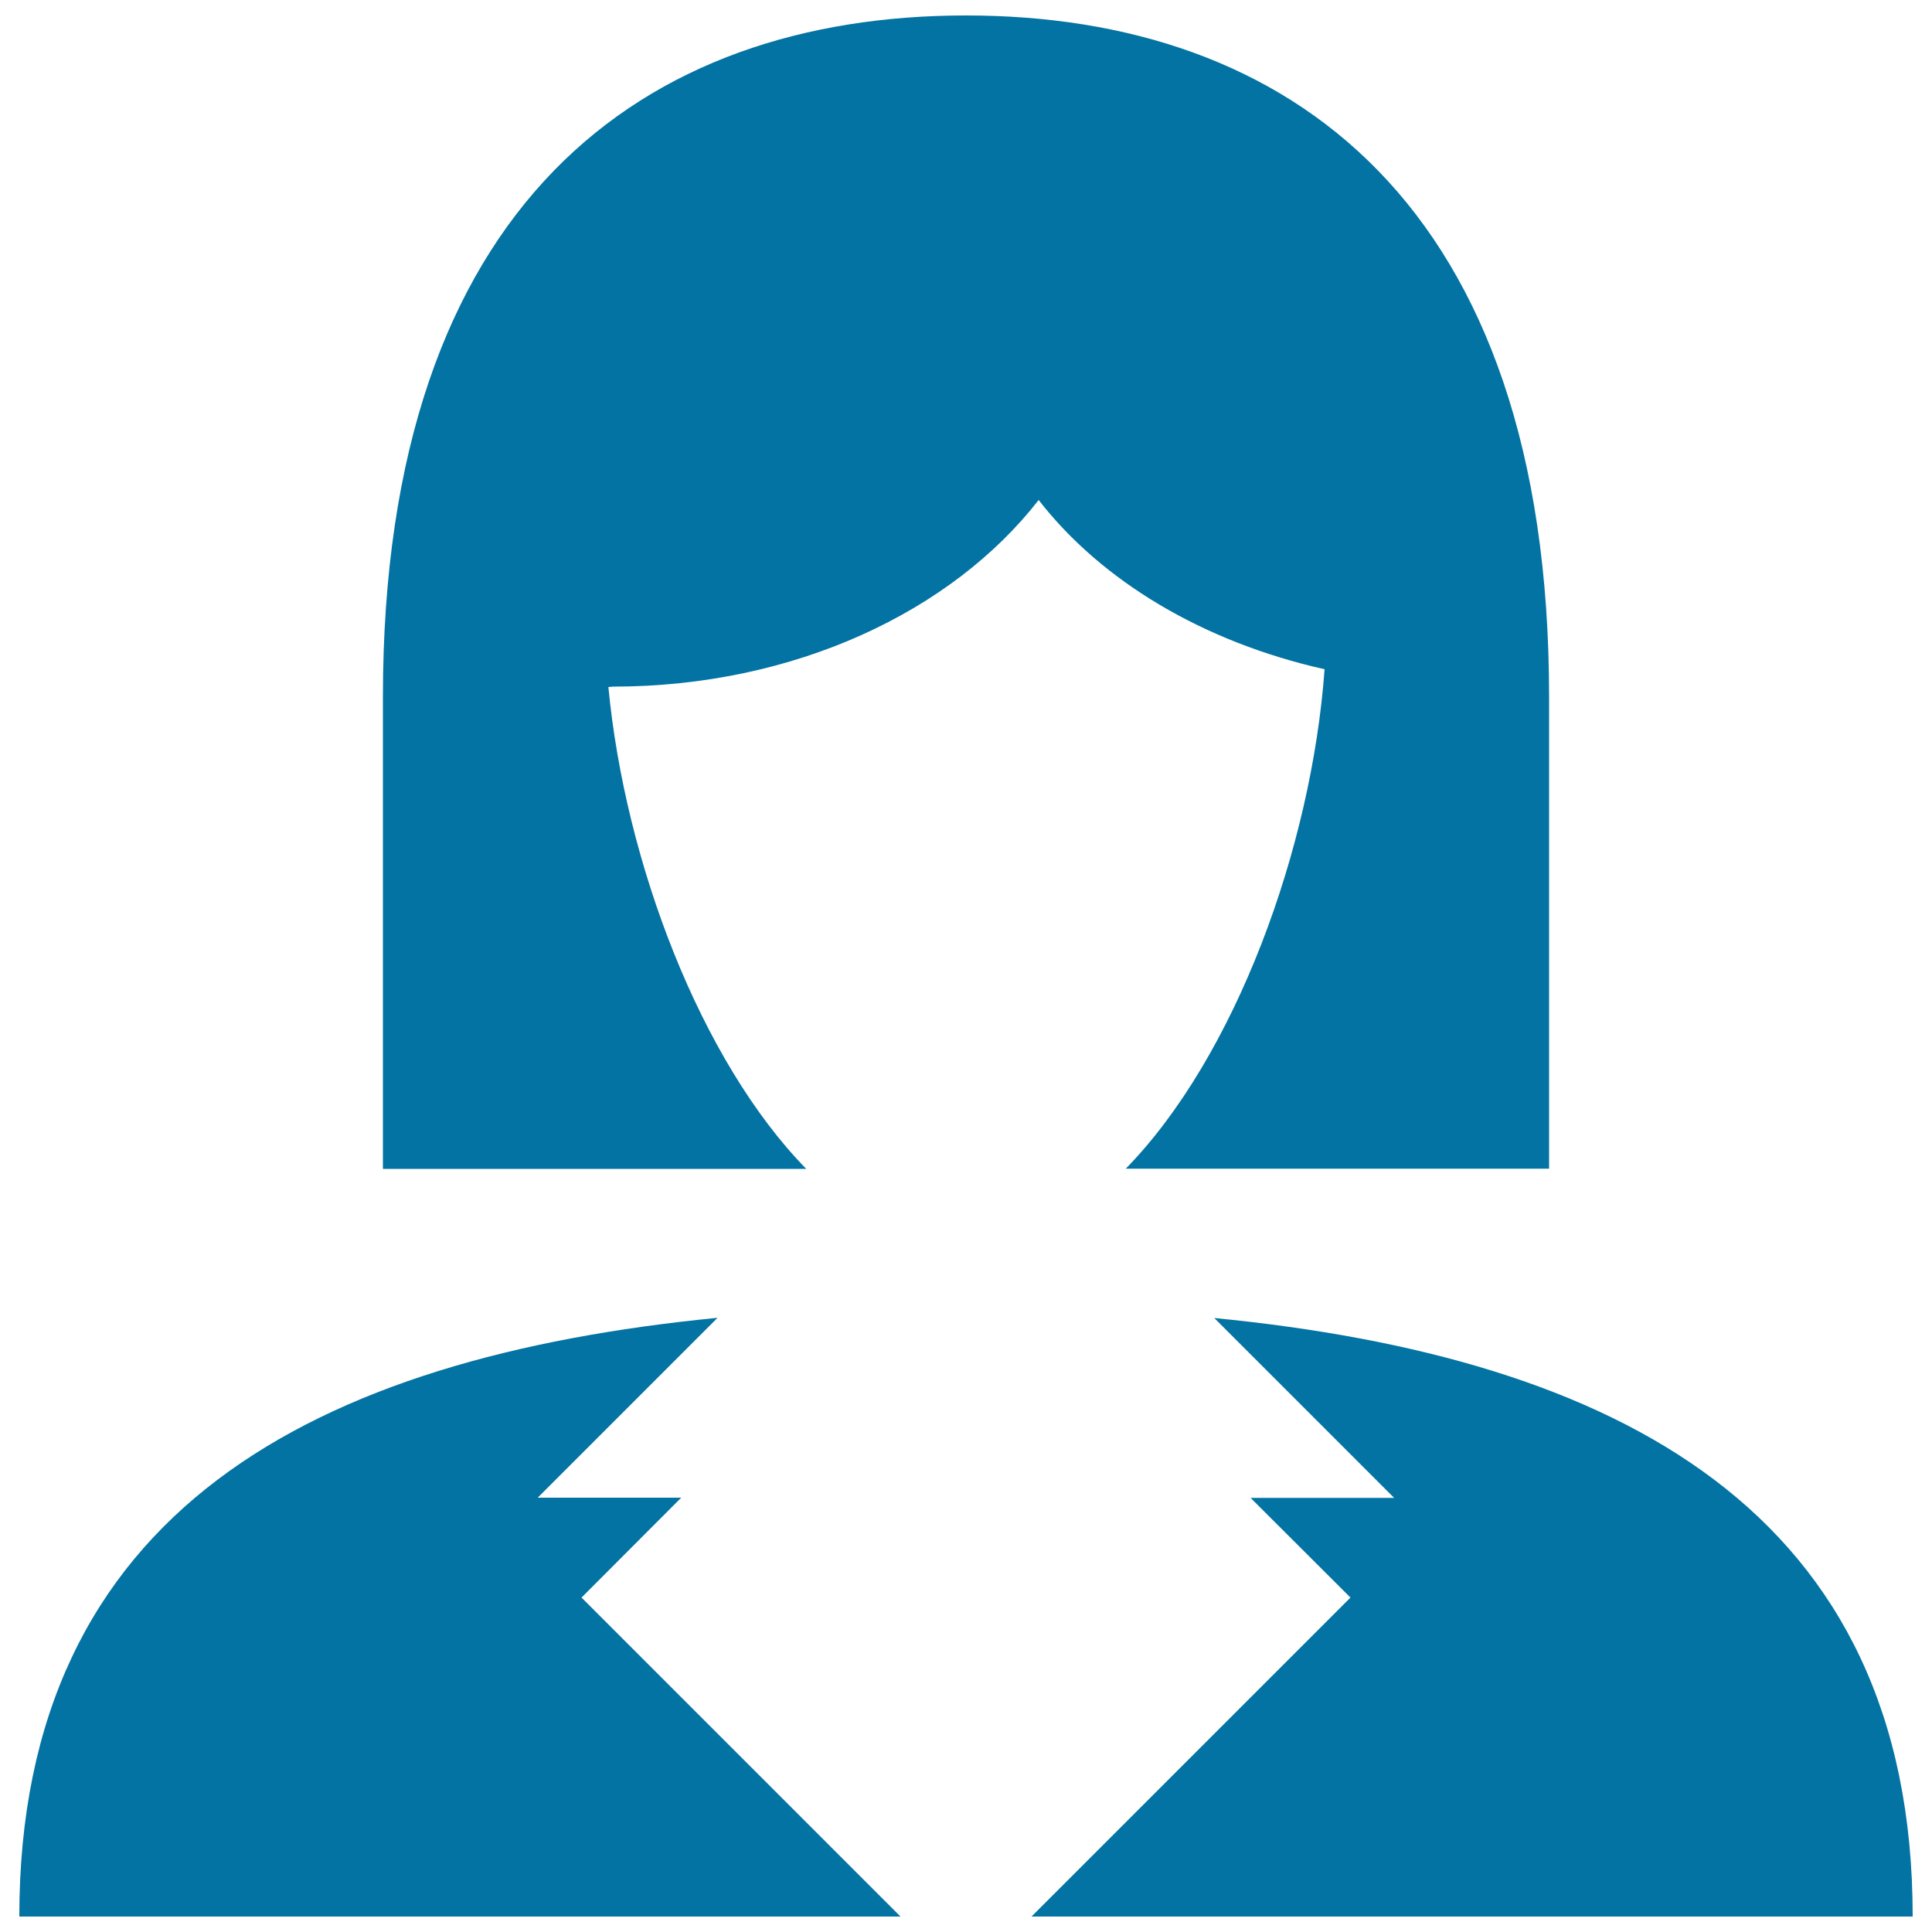
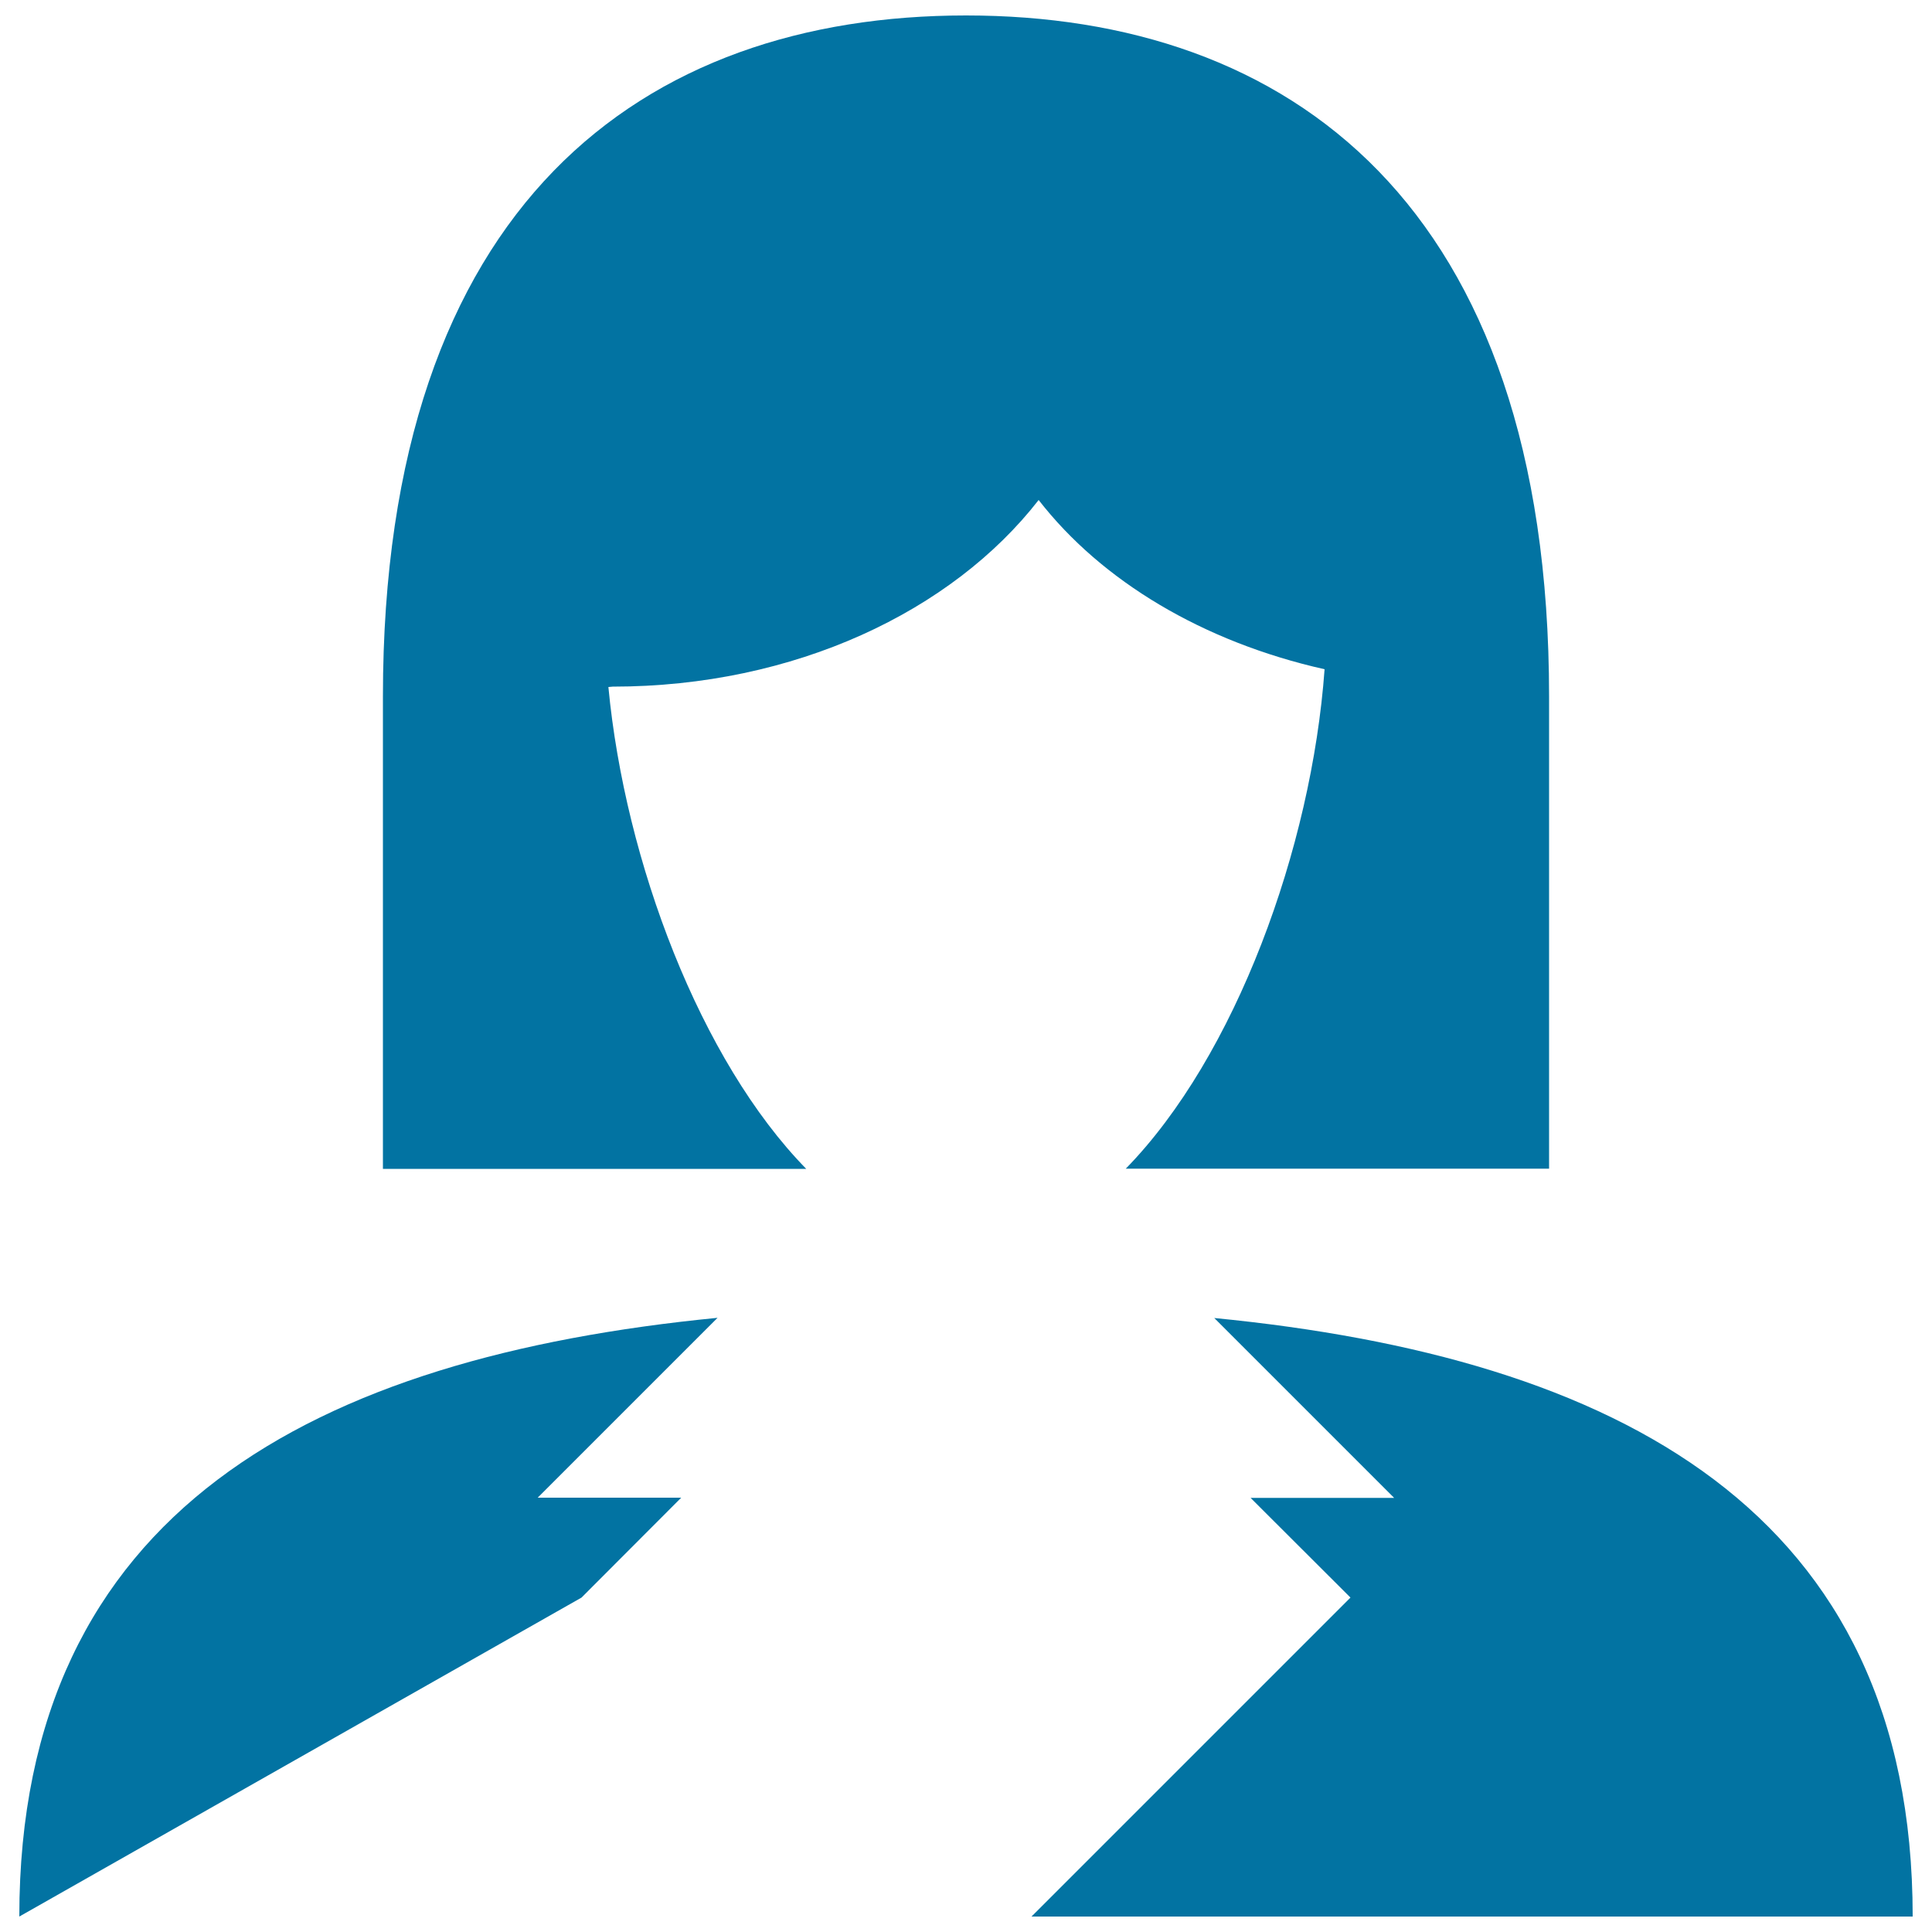
<svg xmlns="http://www.w3.org/2000/svg" viewBox="0 0 1000 1000" style="fill:#0273a2">
  <title>Woman SVG icon</title>
  <g>
    <g>
-       <path d="M990,992H533.9l165.1-165.1l-51.7-51.6h74.3l-93.1-93.1C836.7,702.6,990,781.8,990,992z M352.6,775.2h-74.3l93.1-93.1C163.2,702.5,10,781.8,10,992h456.1L301,826.9L352.6,775.2z M685.6,346.4c-6.7,92.5-46.2,200.5-102.9,258.5h219.1V360.5C801.8,105,666.7,8,500,8c-166.7,0-301.8,97-301.8,352.6v244.4h219.1c-54.8-56-93.8-159-102.4-249.4l2.2-0.2c94.2,0,175.7-39,220.5-96.6C570.2,300.8,622.8,332.3,685.6,346.4z" />
+       <path d="M990,992H533.9l165.1-165.1l-51.7-51.6h74.3l-93.1-93.1C836.7,702.6,990,781.8,990,992z M352.6,775.2h-74.3l93.1-93.1C163.2,702.5,10,781.8,10,992L301,826.9L352.6,775.2z M685.6,346.4c-6.7,92.5-46.2,200.5-102.9,258.5h219.1V360.5C801.8,105,666.7,8,500,8c-166.7,0-301.8,97-301.8,352.6v244.4h219.1c-54.8-56-93.8-159-102.4-249.4l2.2-0.2c94.2,0,175.7-39,220.5-96.6C570.2,300.8,622.8,332.3,685.6,346.4z" />
    </g>
  </g>
</svg>